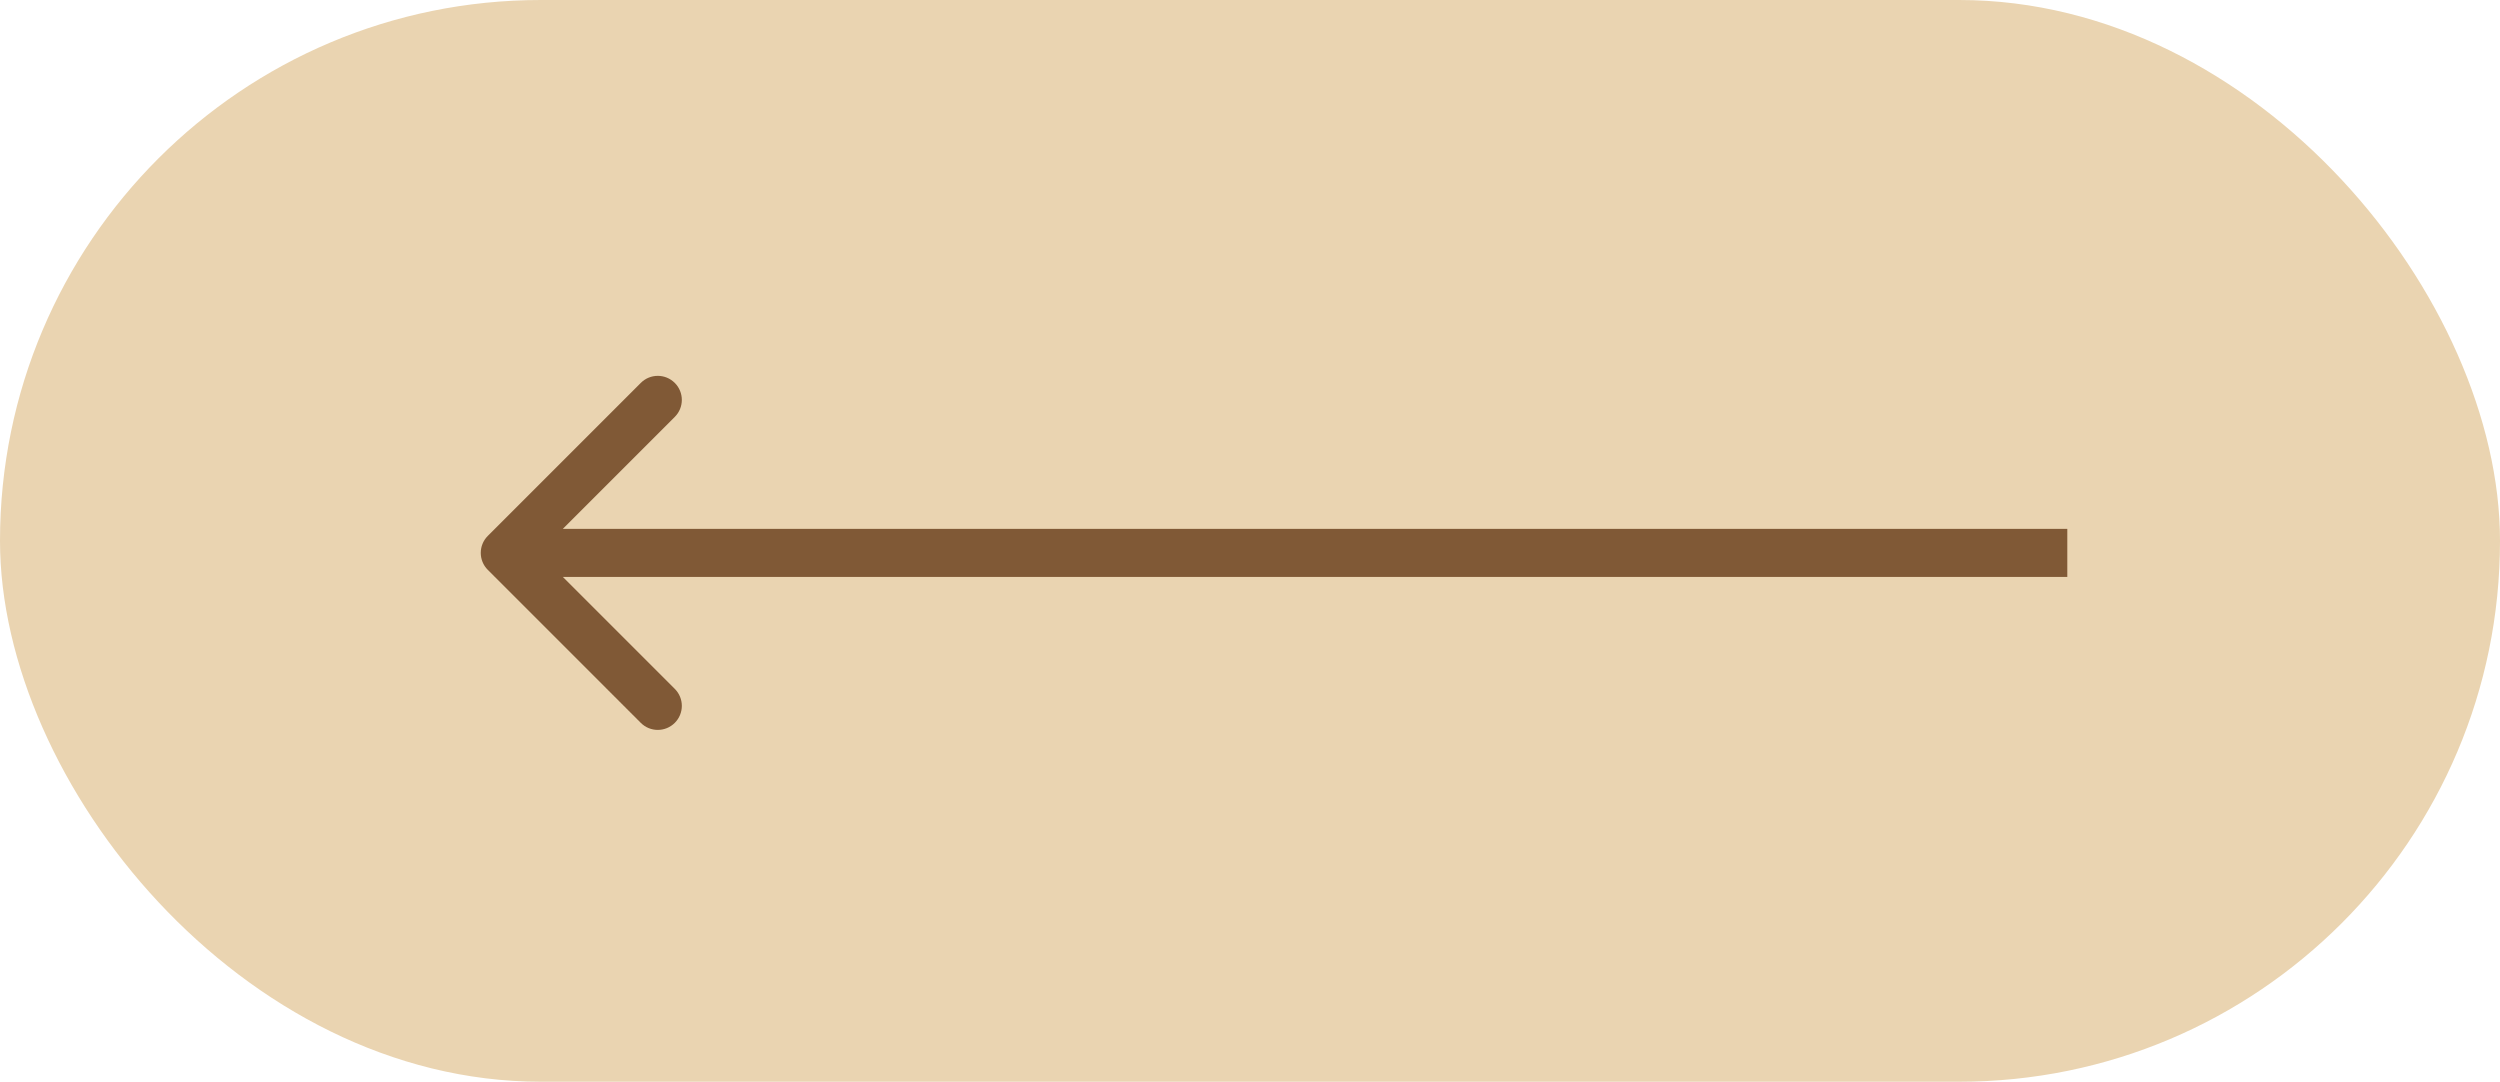
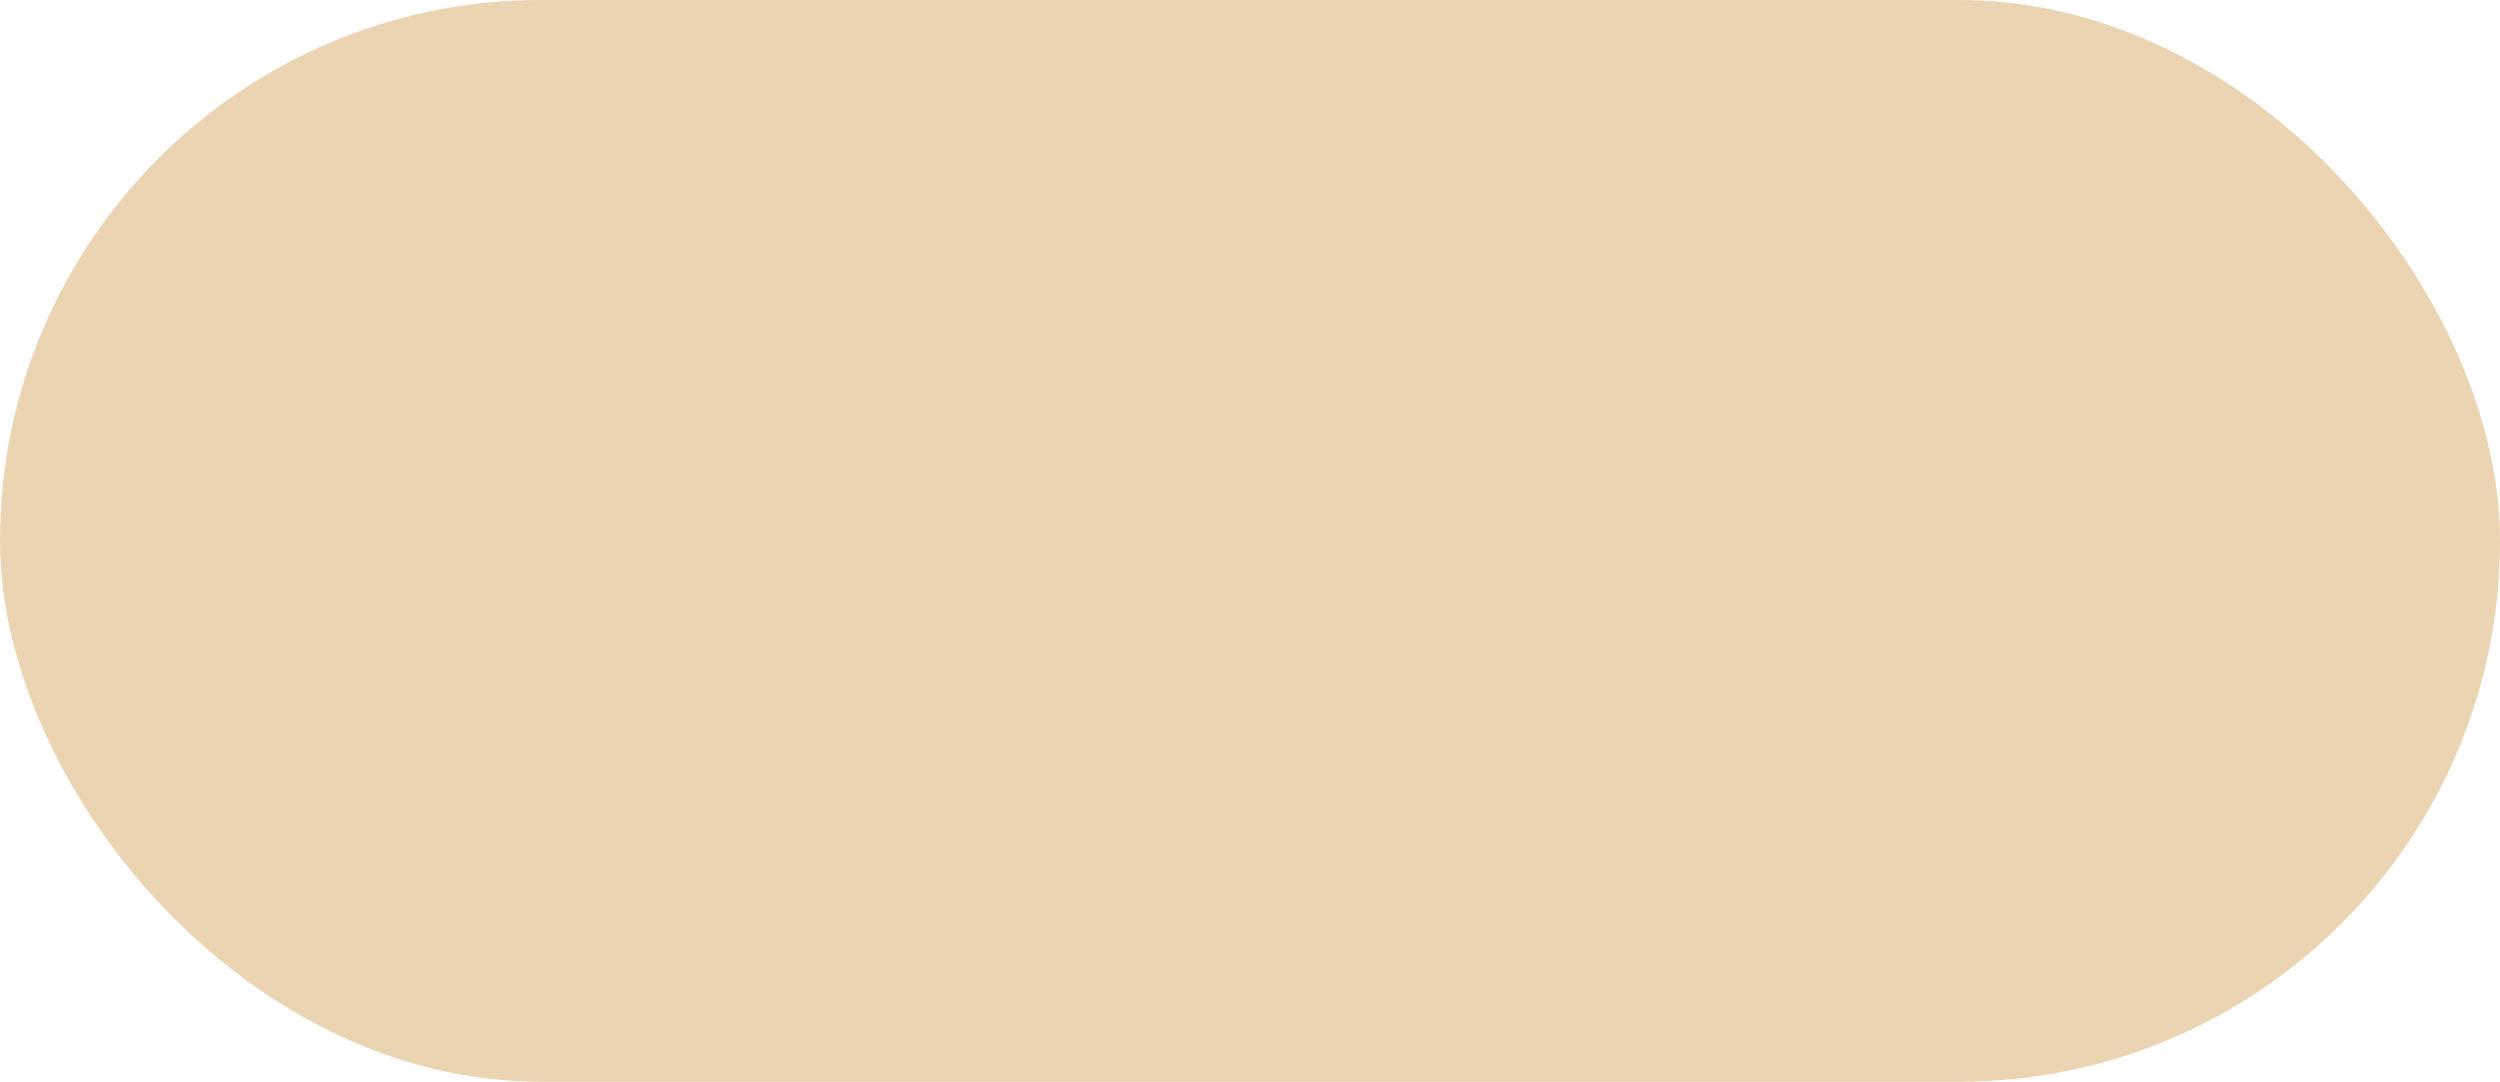
<svg xmlns="http://www.w3.org/2000/svg" width="104" height="45" viewBox="0 0 104 45" fill="none">
  <rect width="104" height="45" rx="22.5" fill="#EAD4B1" />
-   <path d="M20.293 22.293C19.902 22.683 19.902 23.317 20.293 23.707L26.657 30.071C27.047 30.462 27.68 30.462 28.071 30.071C28.462 29.68 28.462 29.047 28.071 28.657L22.414 23L28.071 17.343C28.462 16.953 28.462 16.32 28.071 15.929C27.68 15.538 27.047 15.538 26.657 15.929L20.293 22.293ZM86 22L21 22L21 24L86 24L86 22Z" fill="#805936" />
</svg>